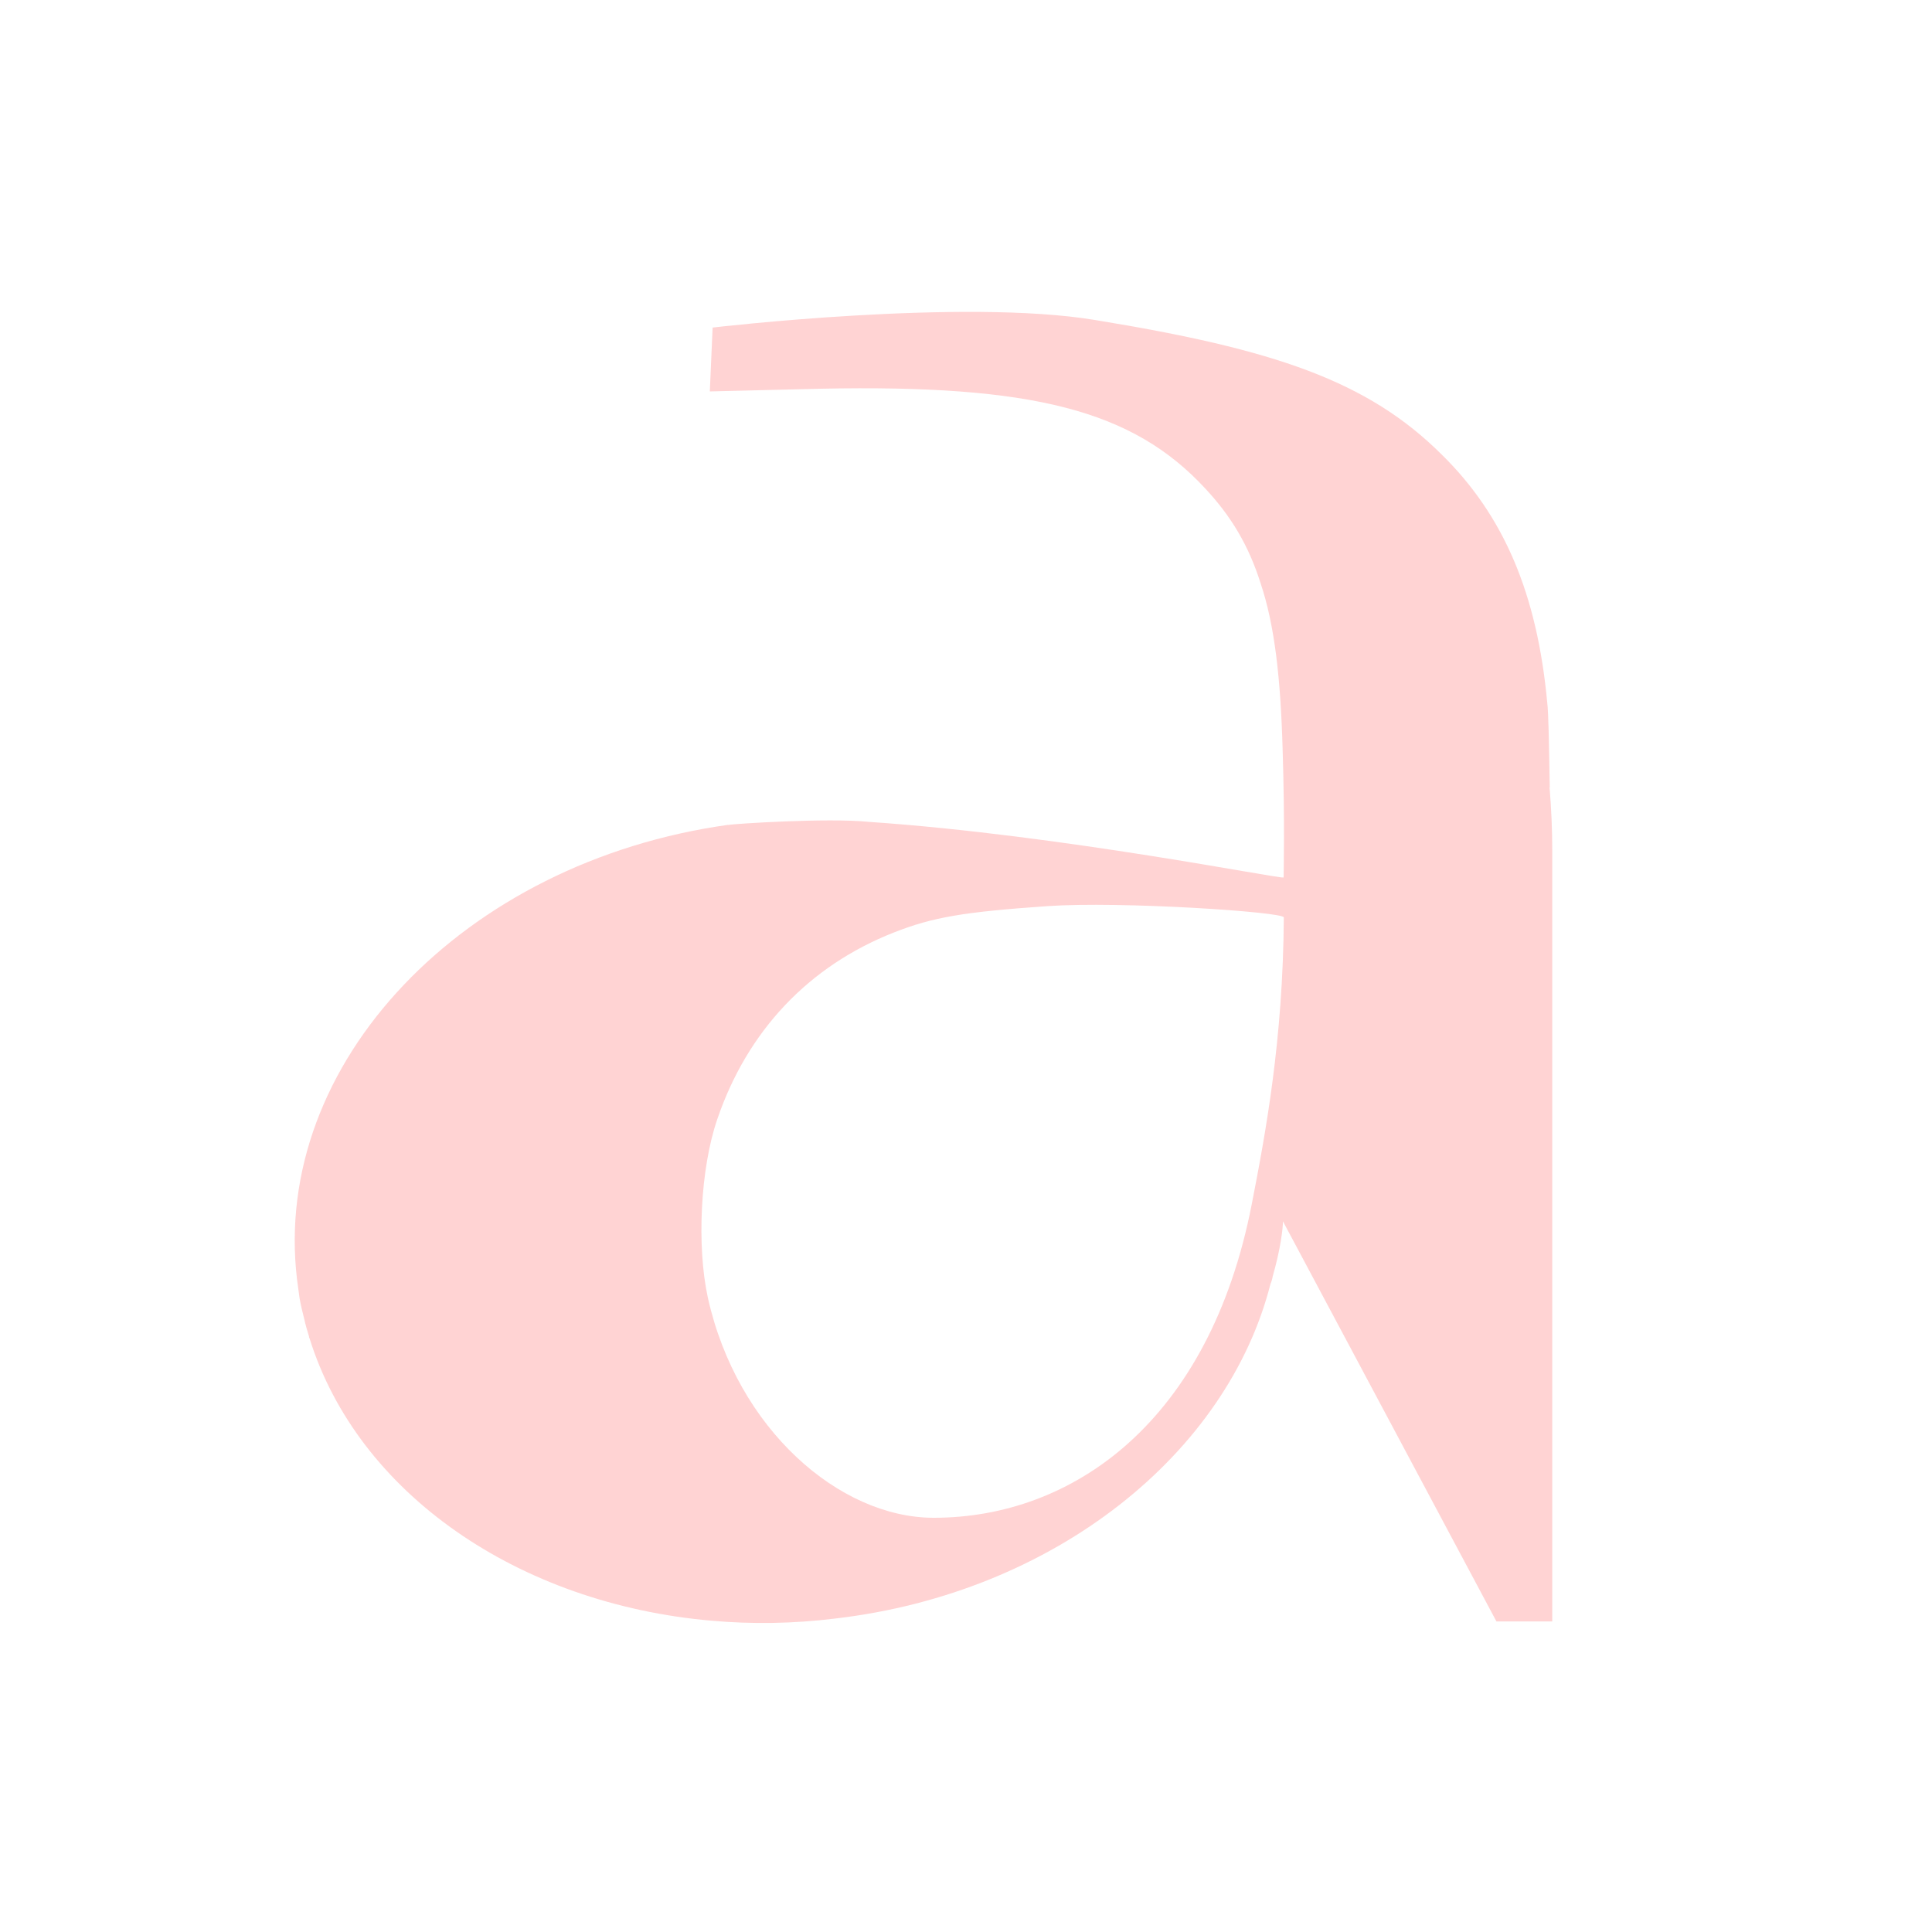
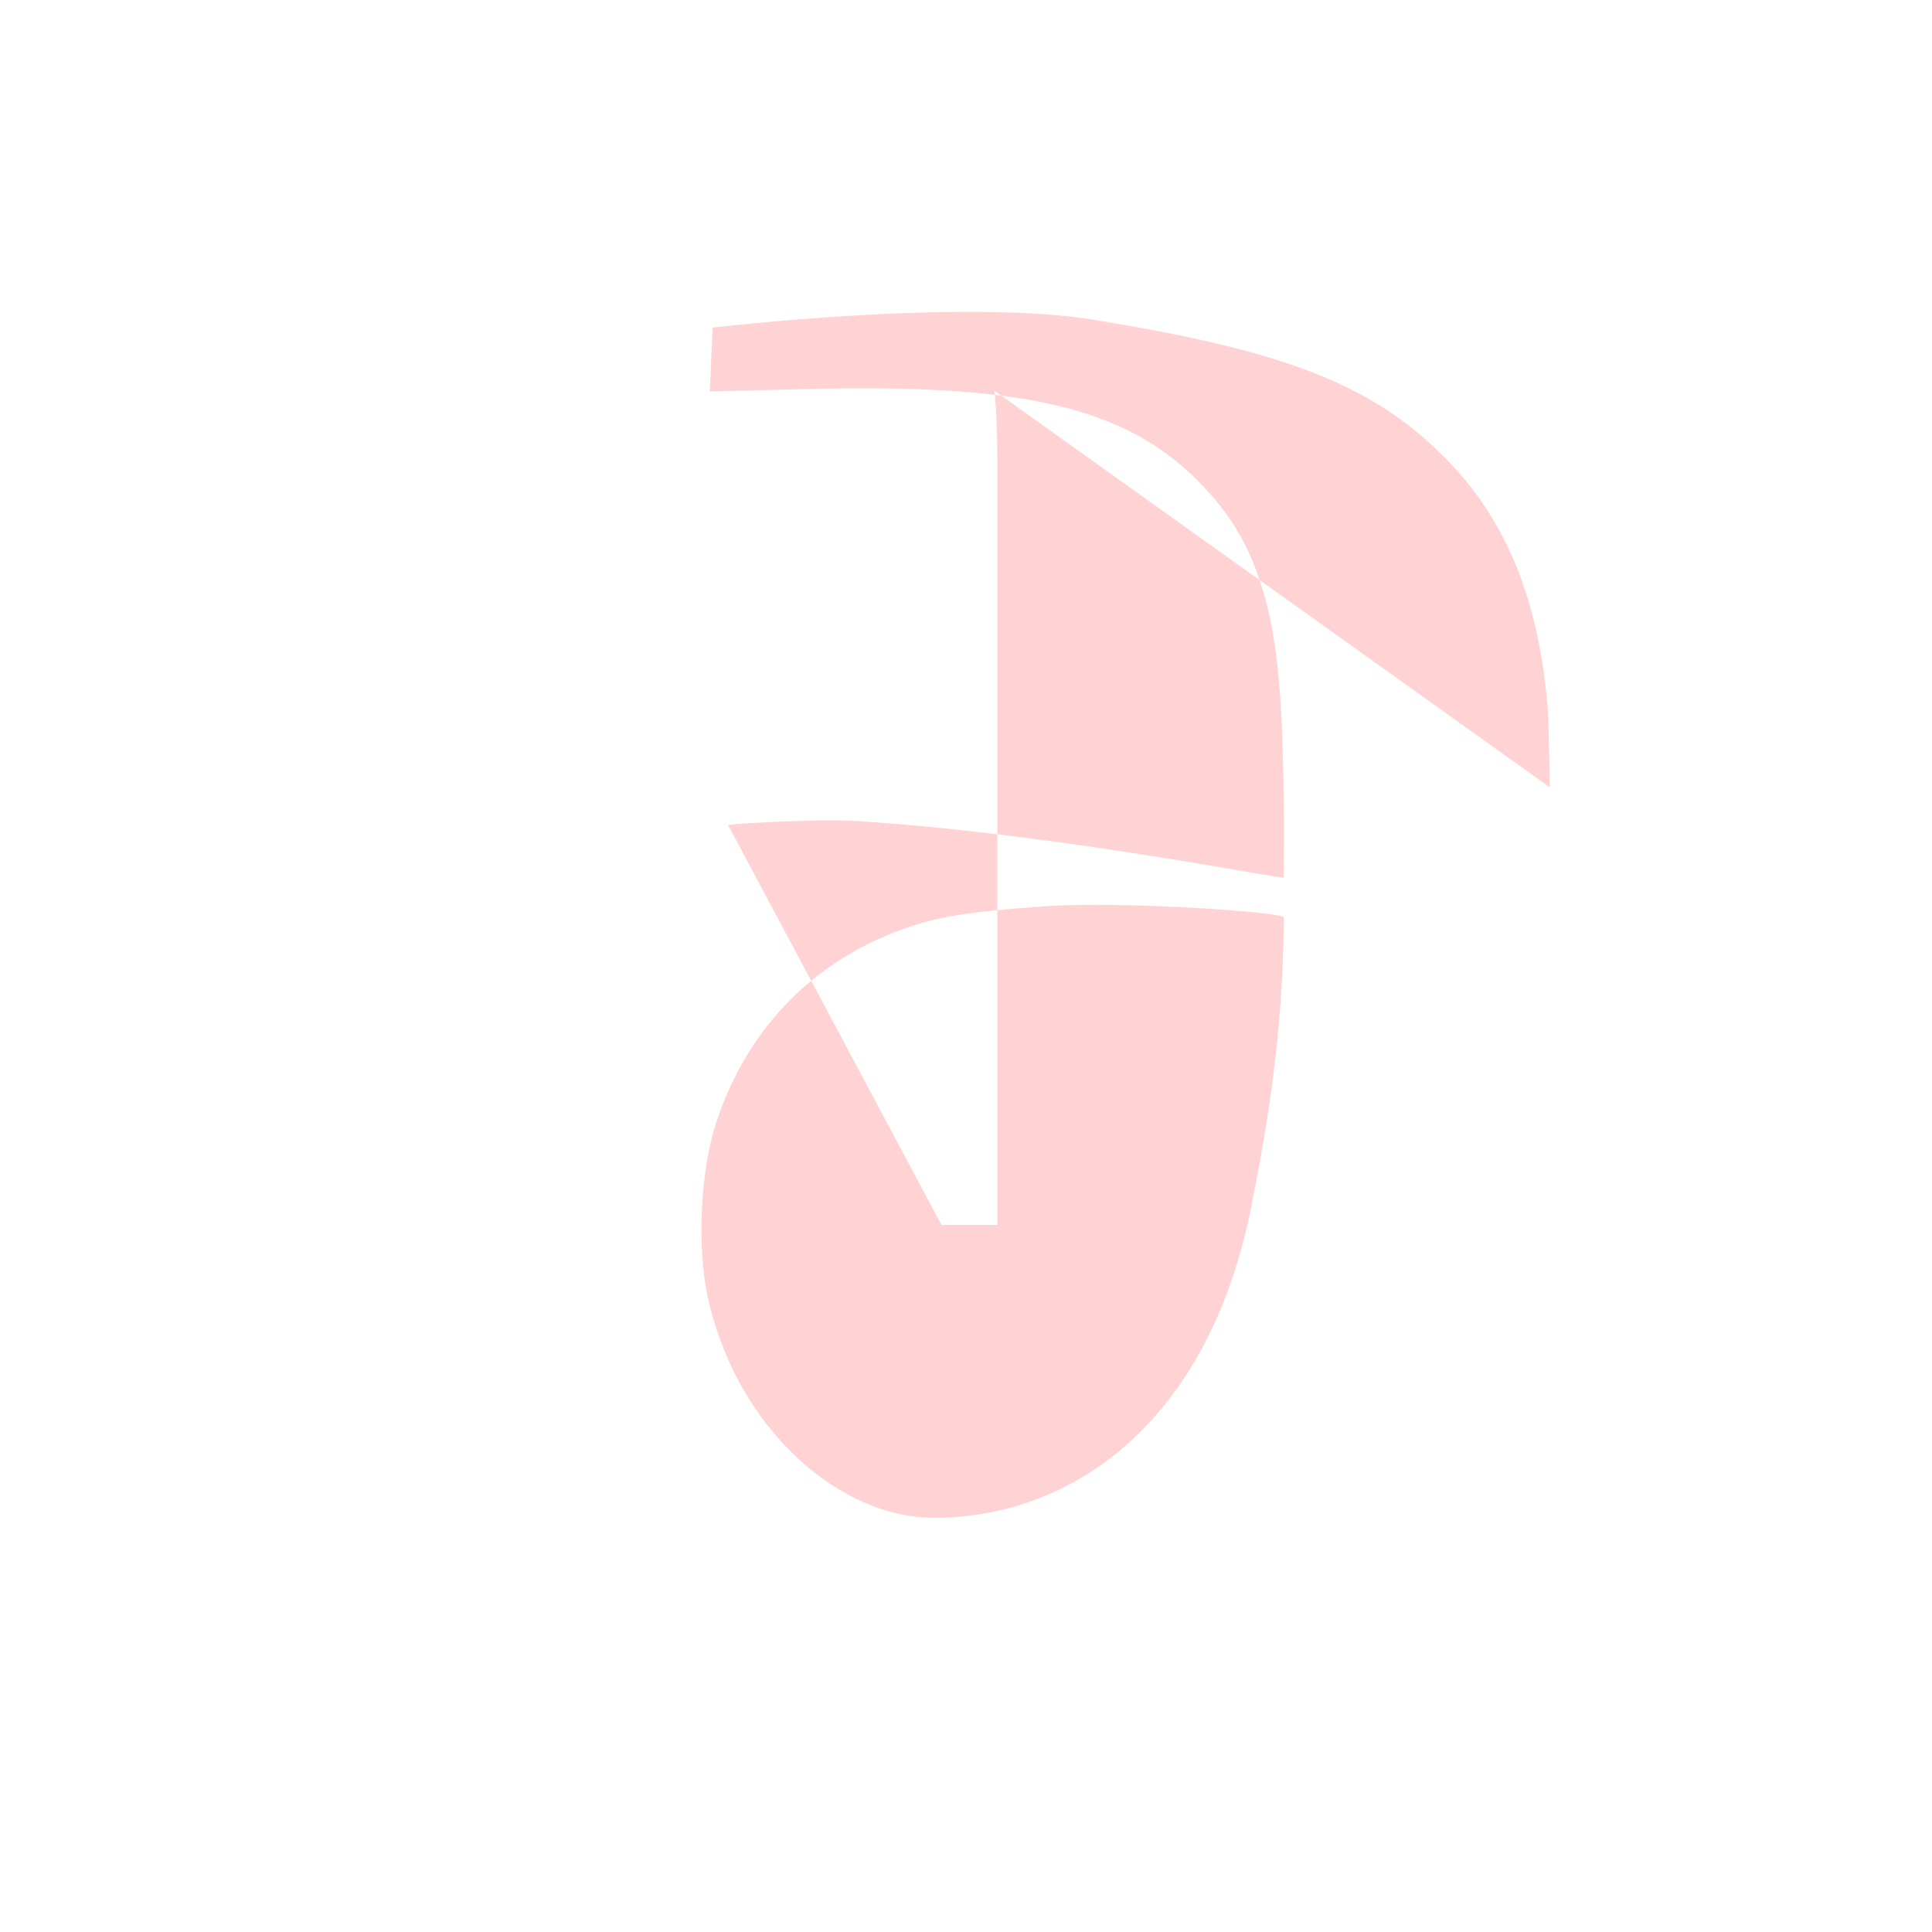
<svg xmlns="http://www.w3.org/2000/svg" id="Layer_1" data-name="Layer 1" viewBox="0 0 200 200">
-   <path d="M160.43,81.5c-.08-4.61-.13-7.72-.26-8.76-1.04-11.22-4.46-19.33-10.91-25.67-7.67-7.64-17.31-10.91-35.88-13.94-13.63-2.28-39.61.78-39.61.78l-.29,6.61,11.53-.28c21.92-.44,32.25,2.23,39.74,10.31,2.69,2.88,4.51,5.91,5.75,9.84,1.45,4.33,2.07,9.77,2.28,17.28.23,7.36.1,12.54.1,13.16,0,.26-22.88-4.38-42.93-5.75-4.27-.44-14.09.21-14.51.31h-.08c-27.38,3.83-47.28,24.69-44.61,47.07.08.62.18,1.3.26,1.92.13.75.31,1.48.49,2.18.13.6.31,1.22.49,1.79,0,.1,0,.13.05.18,5,16.06,21.61,27.51,41.66,29.25,4.12.36,8.39.31,12.77-.23,22.82-2.67,40.6-17.15,45.05-34.64.1-.23.18-.49.23-.78.83-2.9,1.06-5,1.06-5.7l22.1,41.42h5.78v-79.66c0-2.31-.1-4.53-.28-6.68h.02ZM129.58,124.66c-4.39,22.56-18.56,32.46-32.92,32.46-9.75,0-20.35-9.17-23.38-22.77-1.17-5.34-.78-13.37.96-18.45,3.11-9.17,9.48-15.91,18.32-19.38,4.02-1.58,7.23-2.12,15.91-2.72,7.51-.52,24.43.6,24.43,1.17-.08,12.67-1.89,22.37-3.32,29.69h0Z" style="fill: #ffd3d3;" />
+   <path d="M160.43,81.5c-.08-4.61-.13-7.72-.26-8.76-1.04-11.22-4.46-19.33-10.91-25.67-7.67-7.64-17.31-10.91-35.88-13.94-13.63-2.28-39.61.78-39.61.78l-.29,6.61,11.53-.28c21.92-.44,32.25,2.23,39.74,10.31,2.69,2.88,4.51,5.91,5.75,9.84,1.45,4.33,2.07,9.77,2.28,17.28.23,7.36.1,12.54.1,13.16,0,.26-22.88-4.38-42.93-5.75-4.27-.44-14.09.21-14.51.31h-.08l22.1,41.42h5.78v-79.66c0-2.31-.1-4.53-.28-6.68h.02ZM129.58,124.66c-4.39,22.56-18.56,32.46-32.92,32.46-9.75,0-20.35-9.17-23.38-22.77-1.17-5.34-.78-13.37.96-18.45,3.11-9.17,9.48-15.91,18.32-19.38,4.02-1.58,7.23-2.12,15.91-2.72,7.51-.52,24.43.6,24.43,1.17-.08,12.67-1.89,22.37-3.32,29.69h0Z" style="fill: #ffd3d3;" />
</svg>